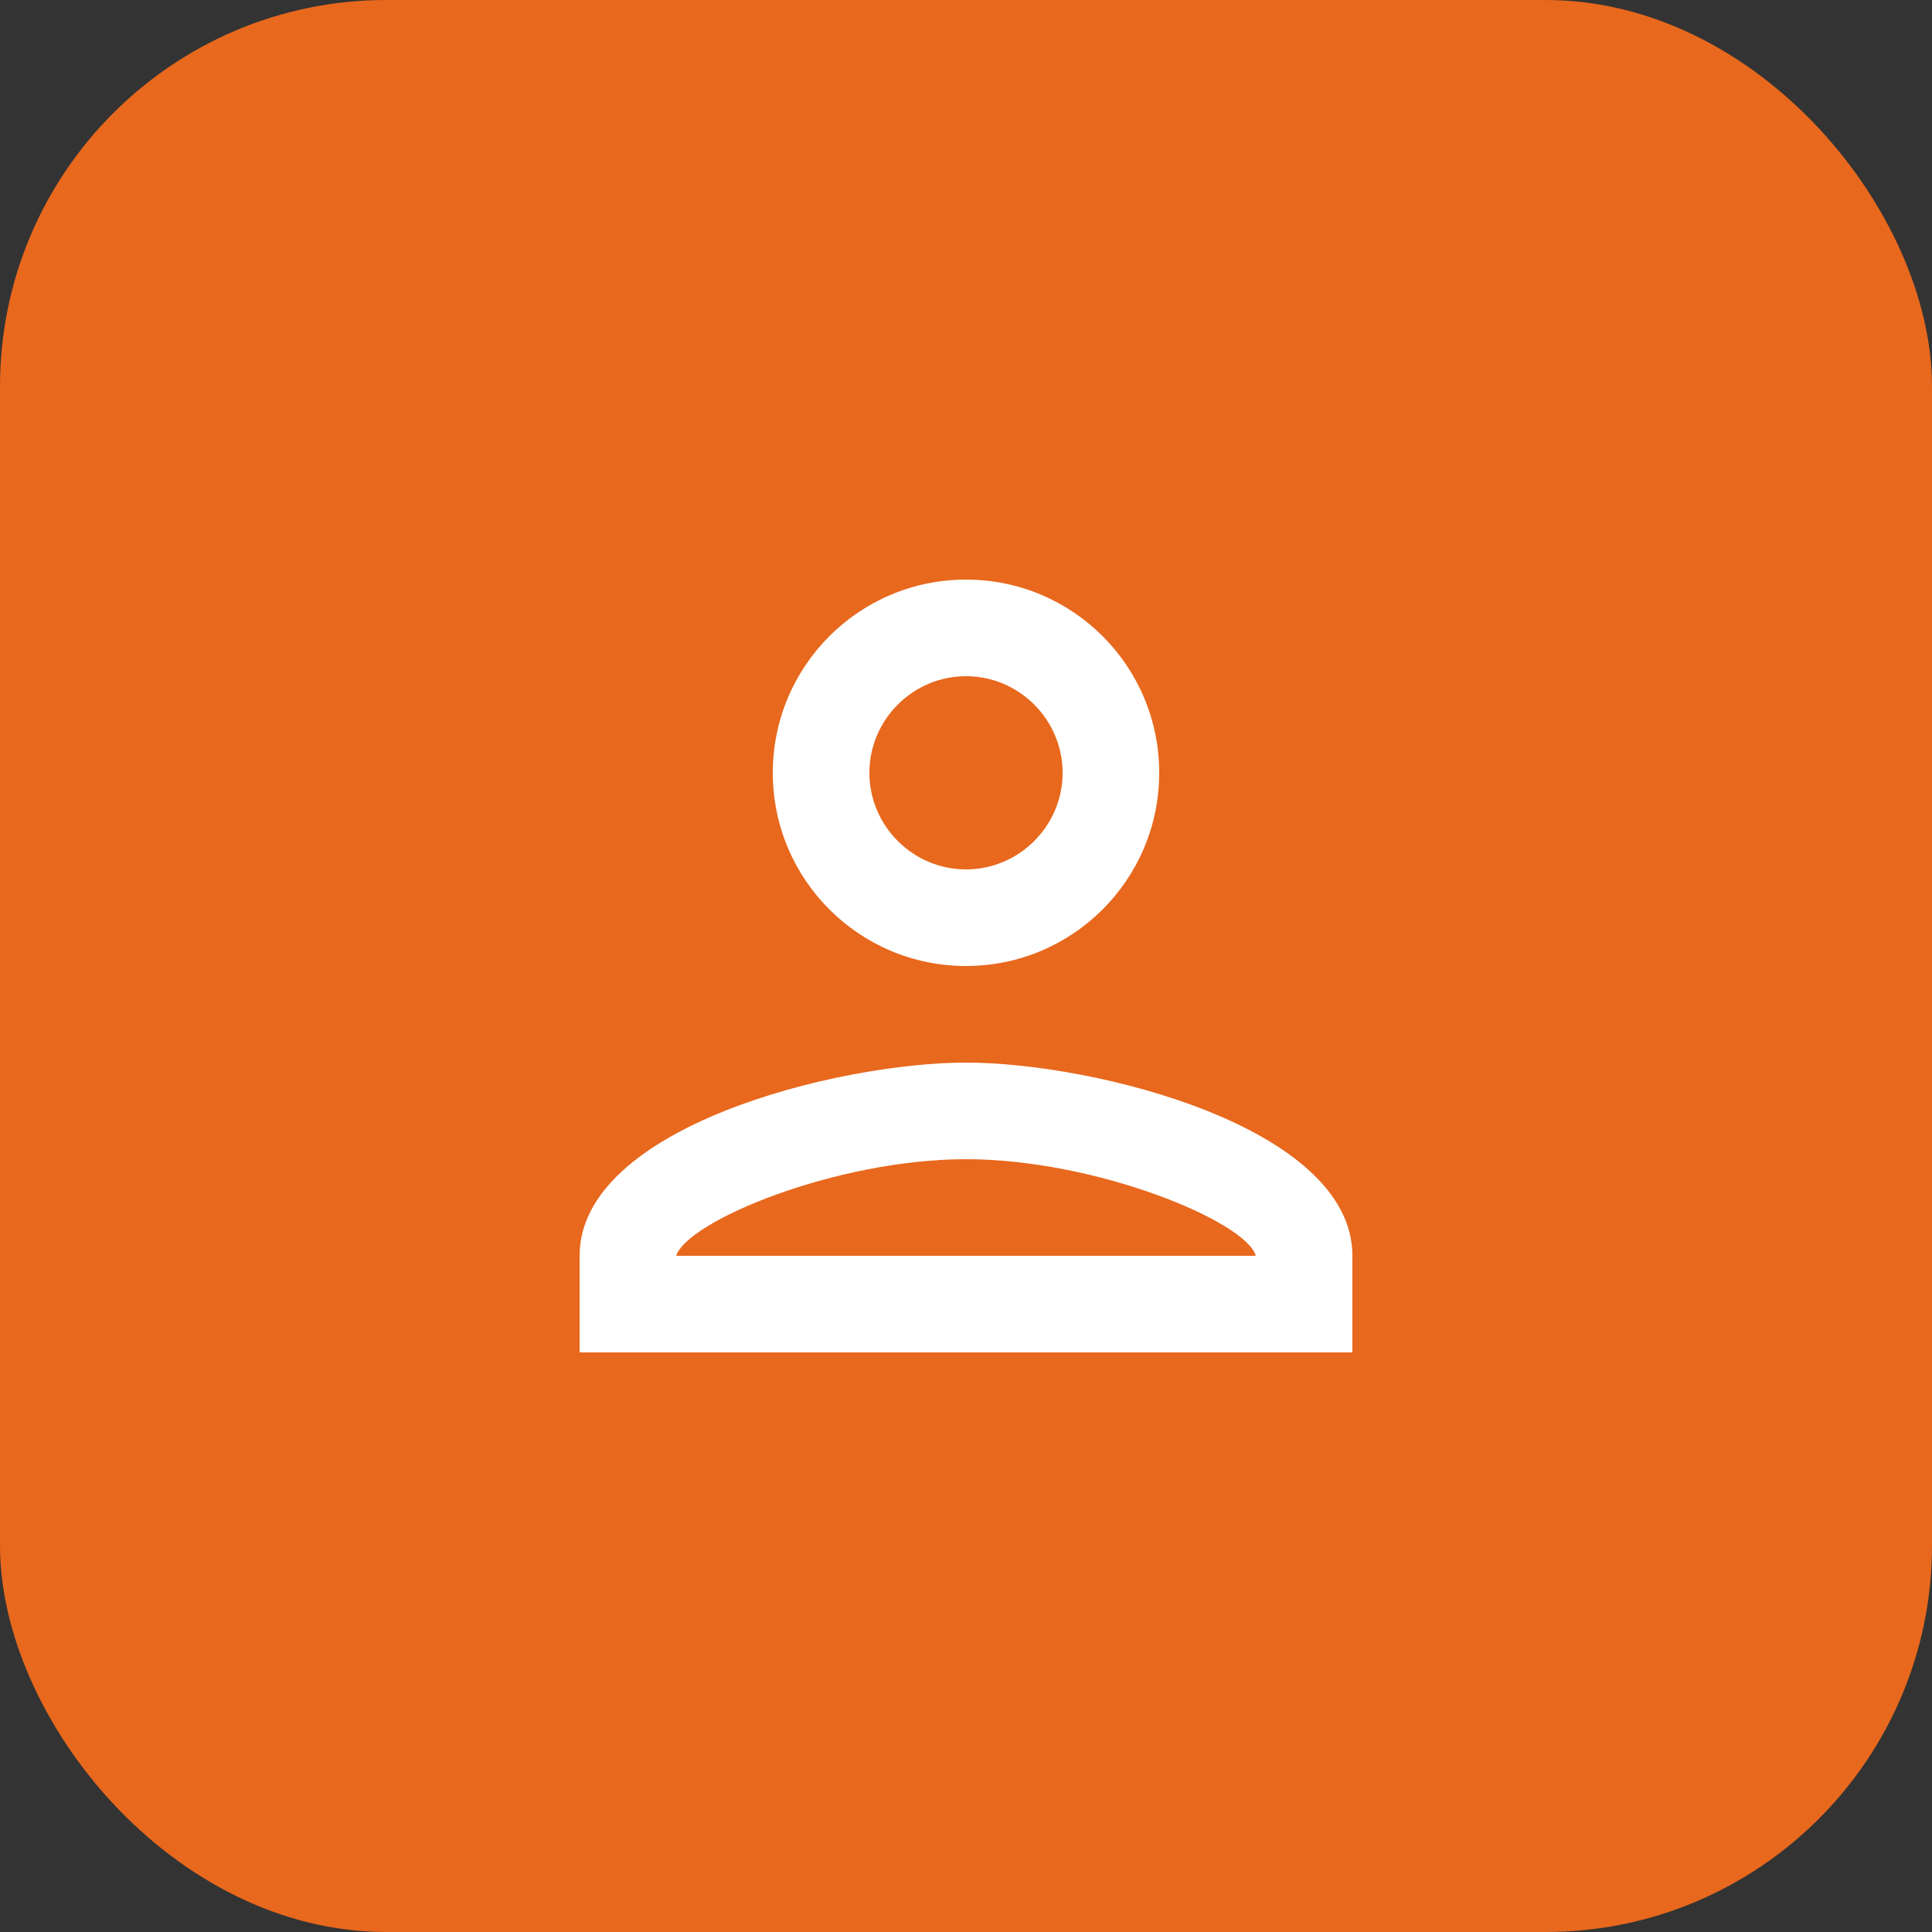
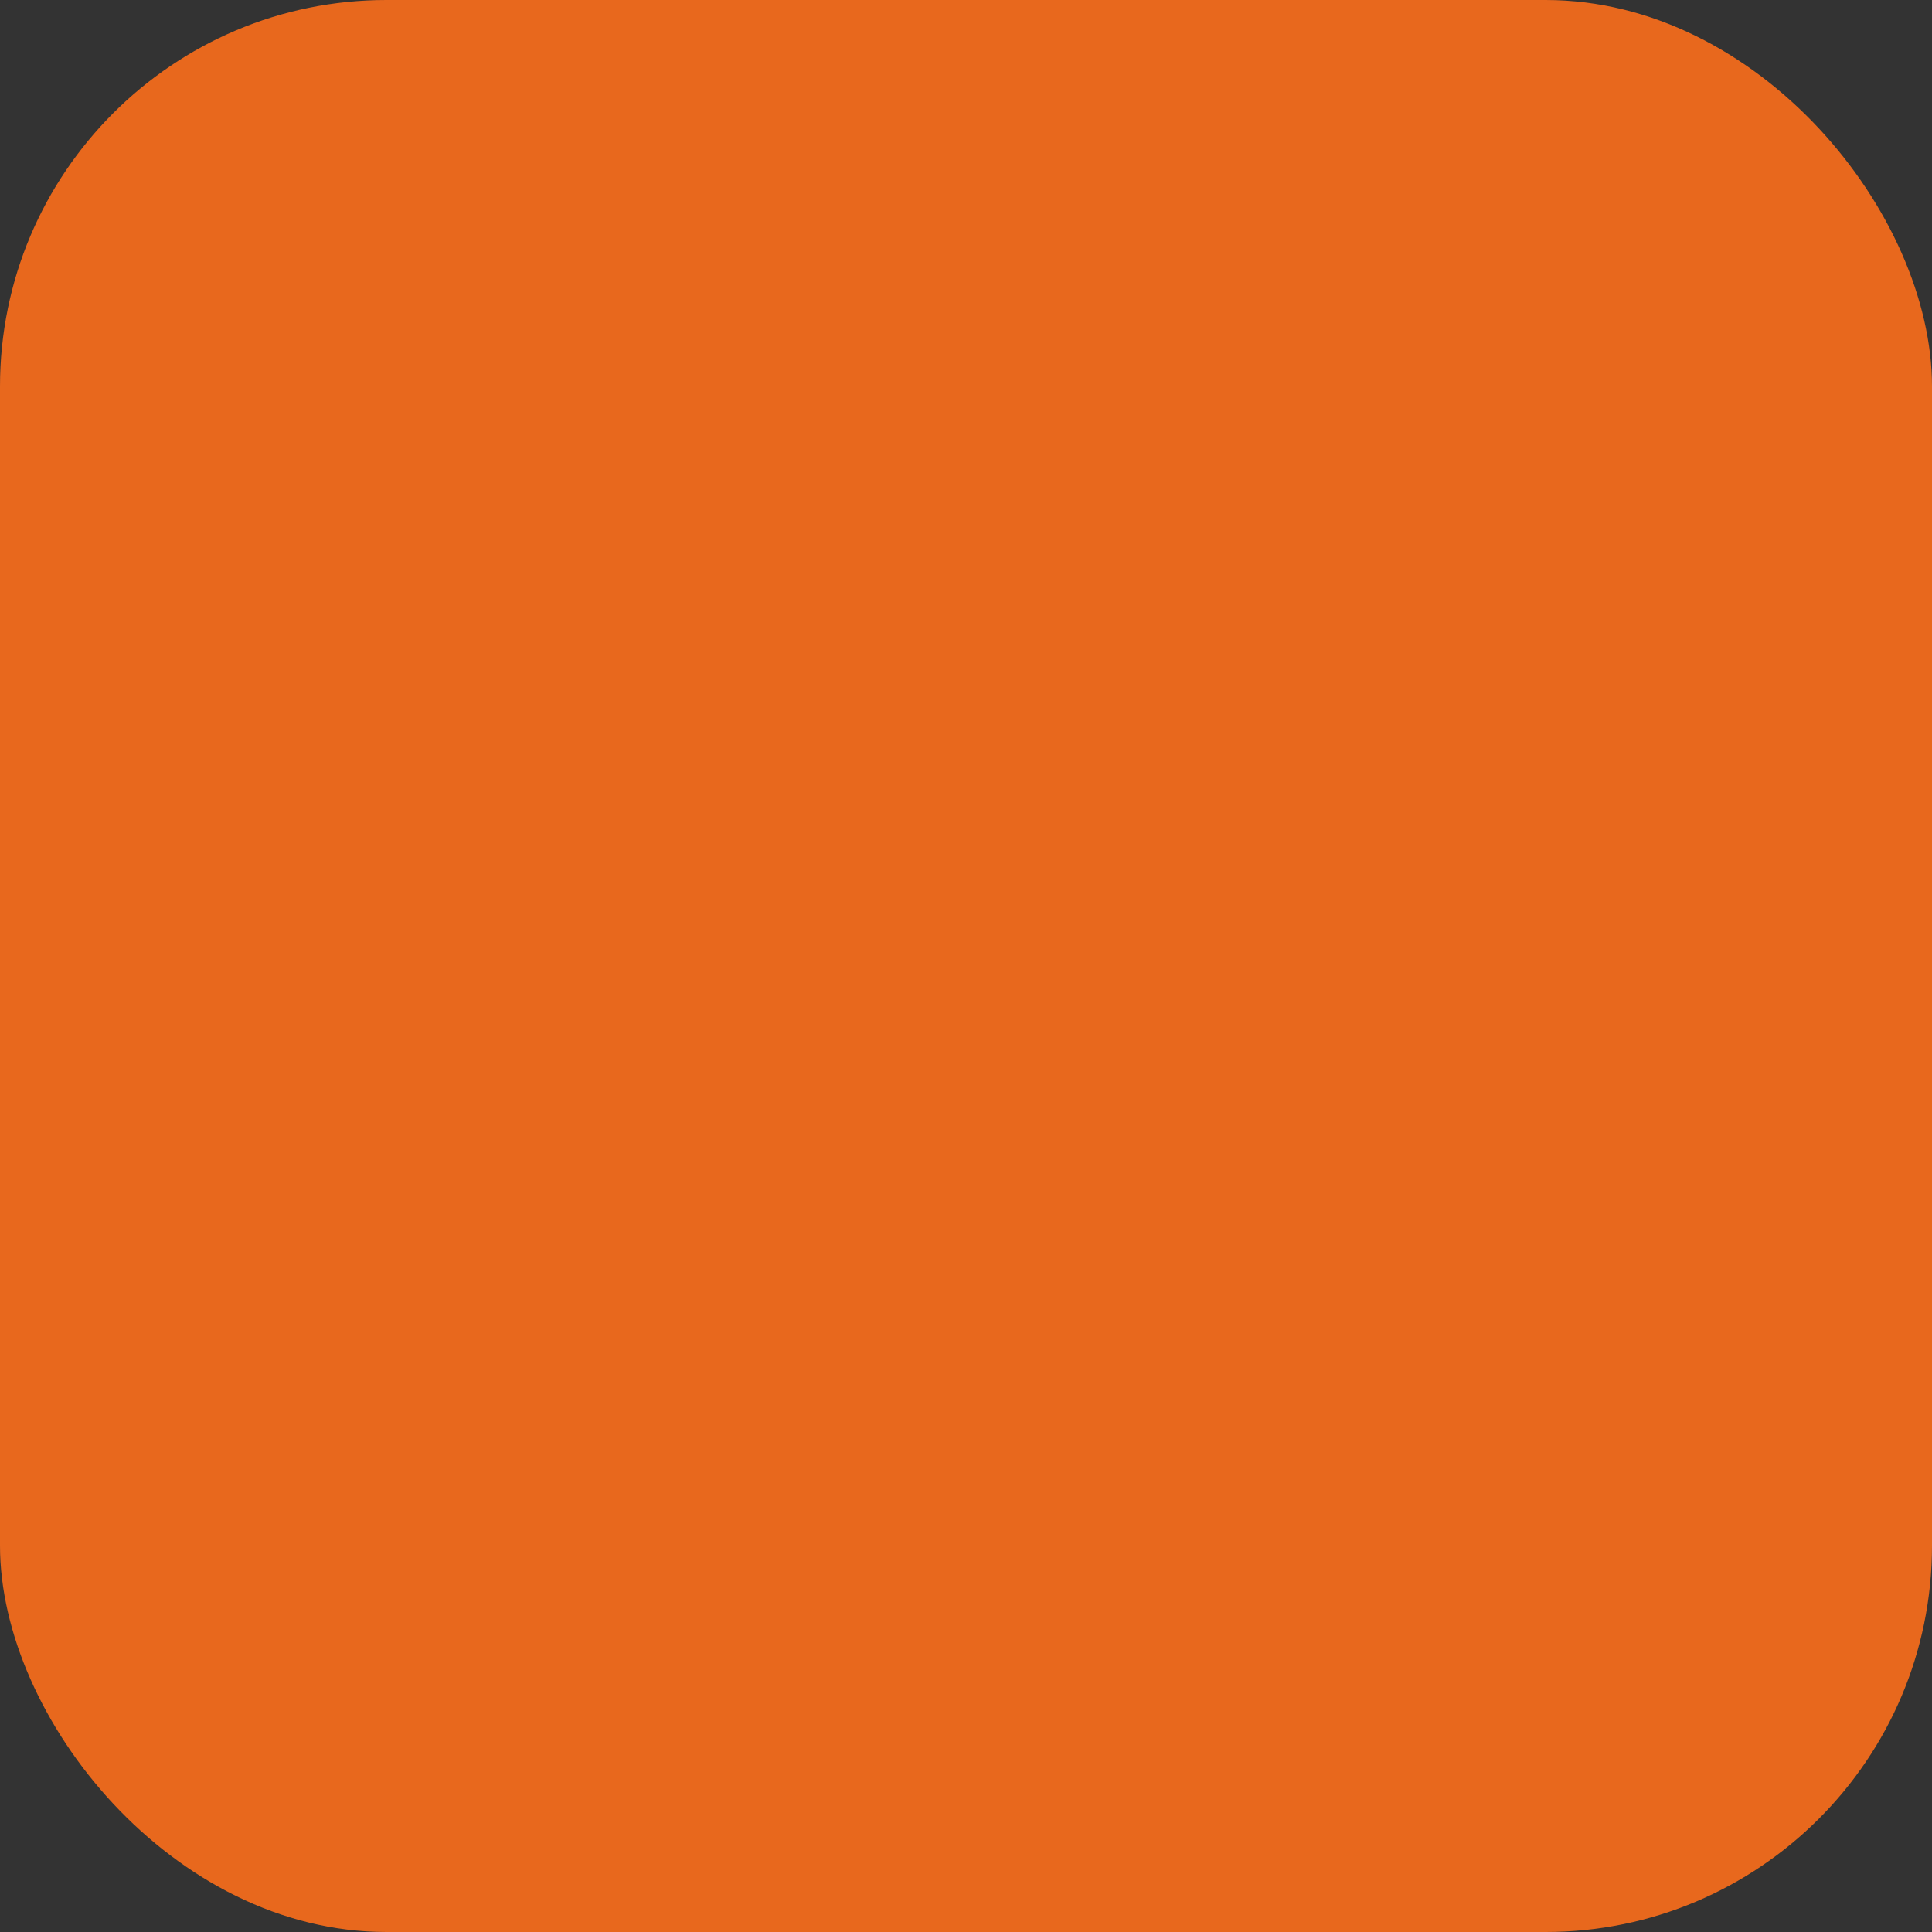
<svg xmlns="http://www.w3.org/2000/svg" width="40" height="40" viewBox="0 0 40 40" fill="none">
  <rect x="0" y="0" width="40" height="40" fill="#333333" stroke="none" />
  <rect width="40" height="40" rx="8" fill="#E8681D" />
-   <path d="M20 14C21.1 14 22 14.9 22 16C22 17.1 21.1 18 20 18C18.9 18 18 17.1 18 16C18 14.9 18.9 14 20 14ZM20 24C22.7 24 25.8 25.29 26 26H14C14.23 25.28 17.31 24 20 24ZM20 12C17.79 12 16 13.79 16 16C16 18.21 17.79 20 20 20C22.21 20 24 18.21 24 16C24 13.79 22.21 12 20 12ZM20 22C17.33 22 12 23.34 12 26V28H28V26C28 23.34 22.67 22 20 22Z" fill="white" />
</svg>